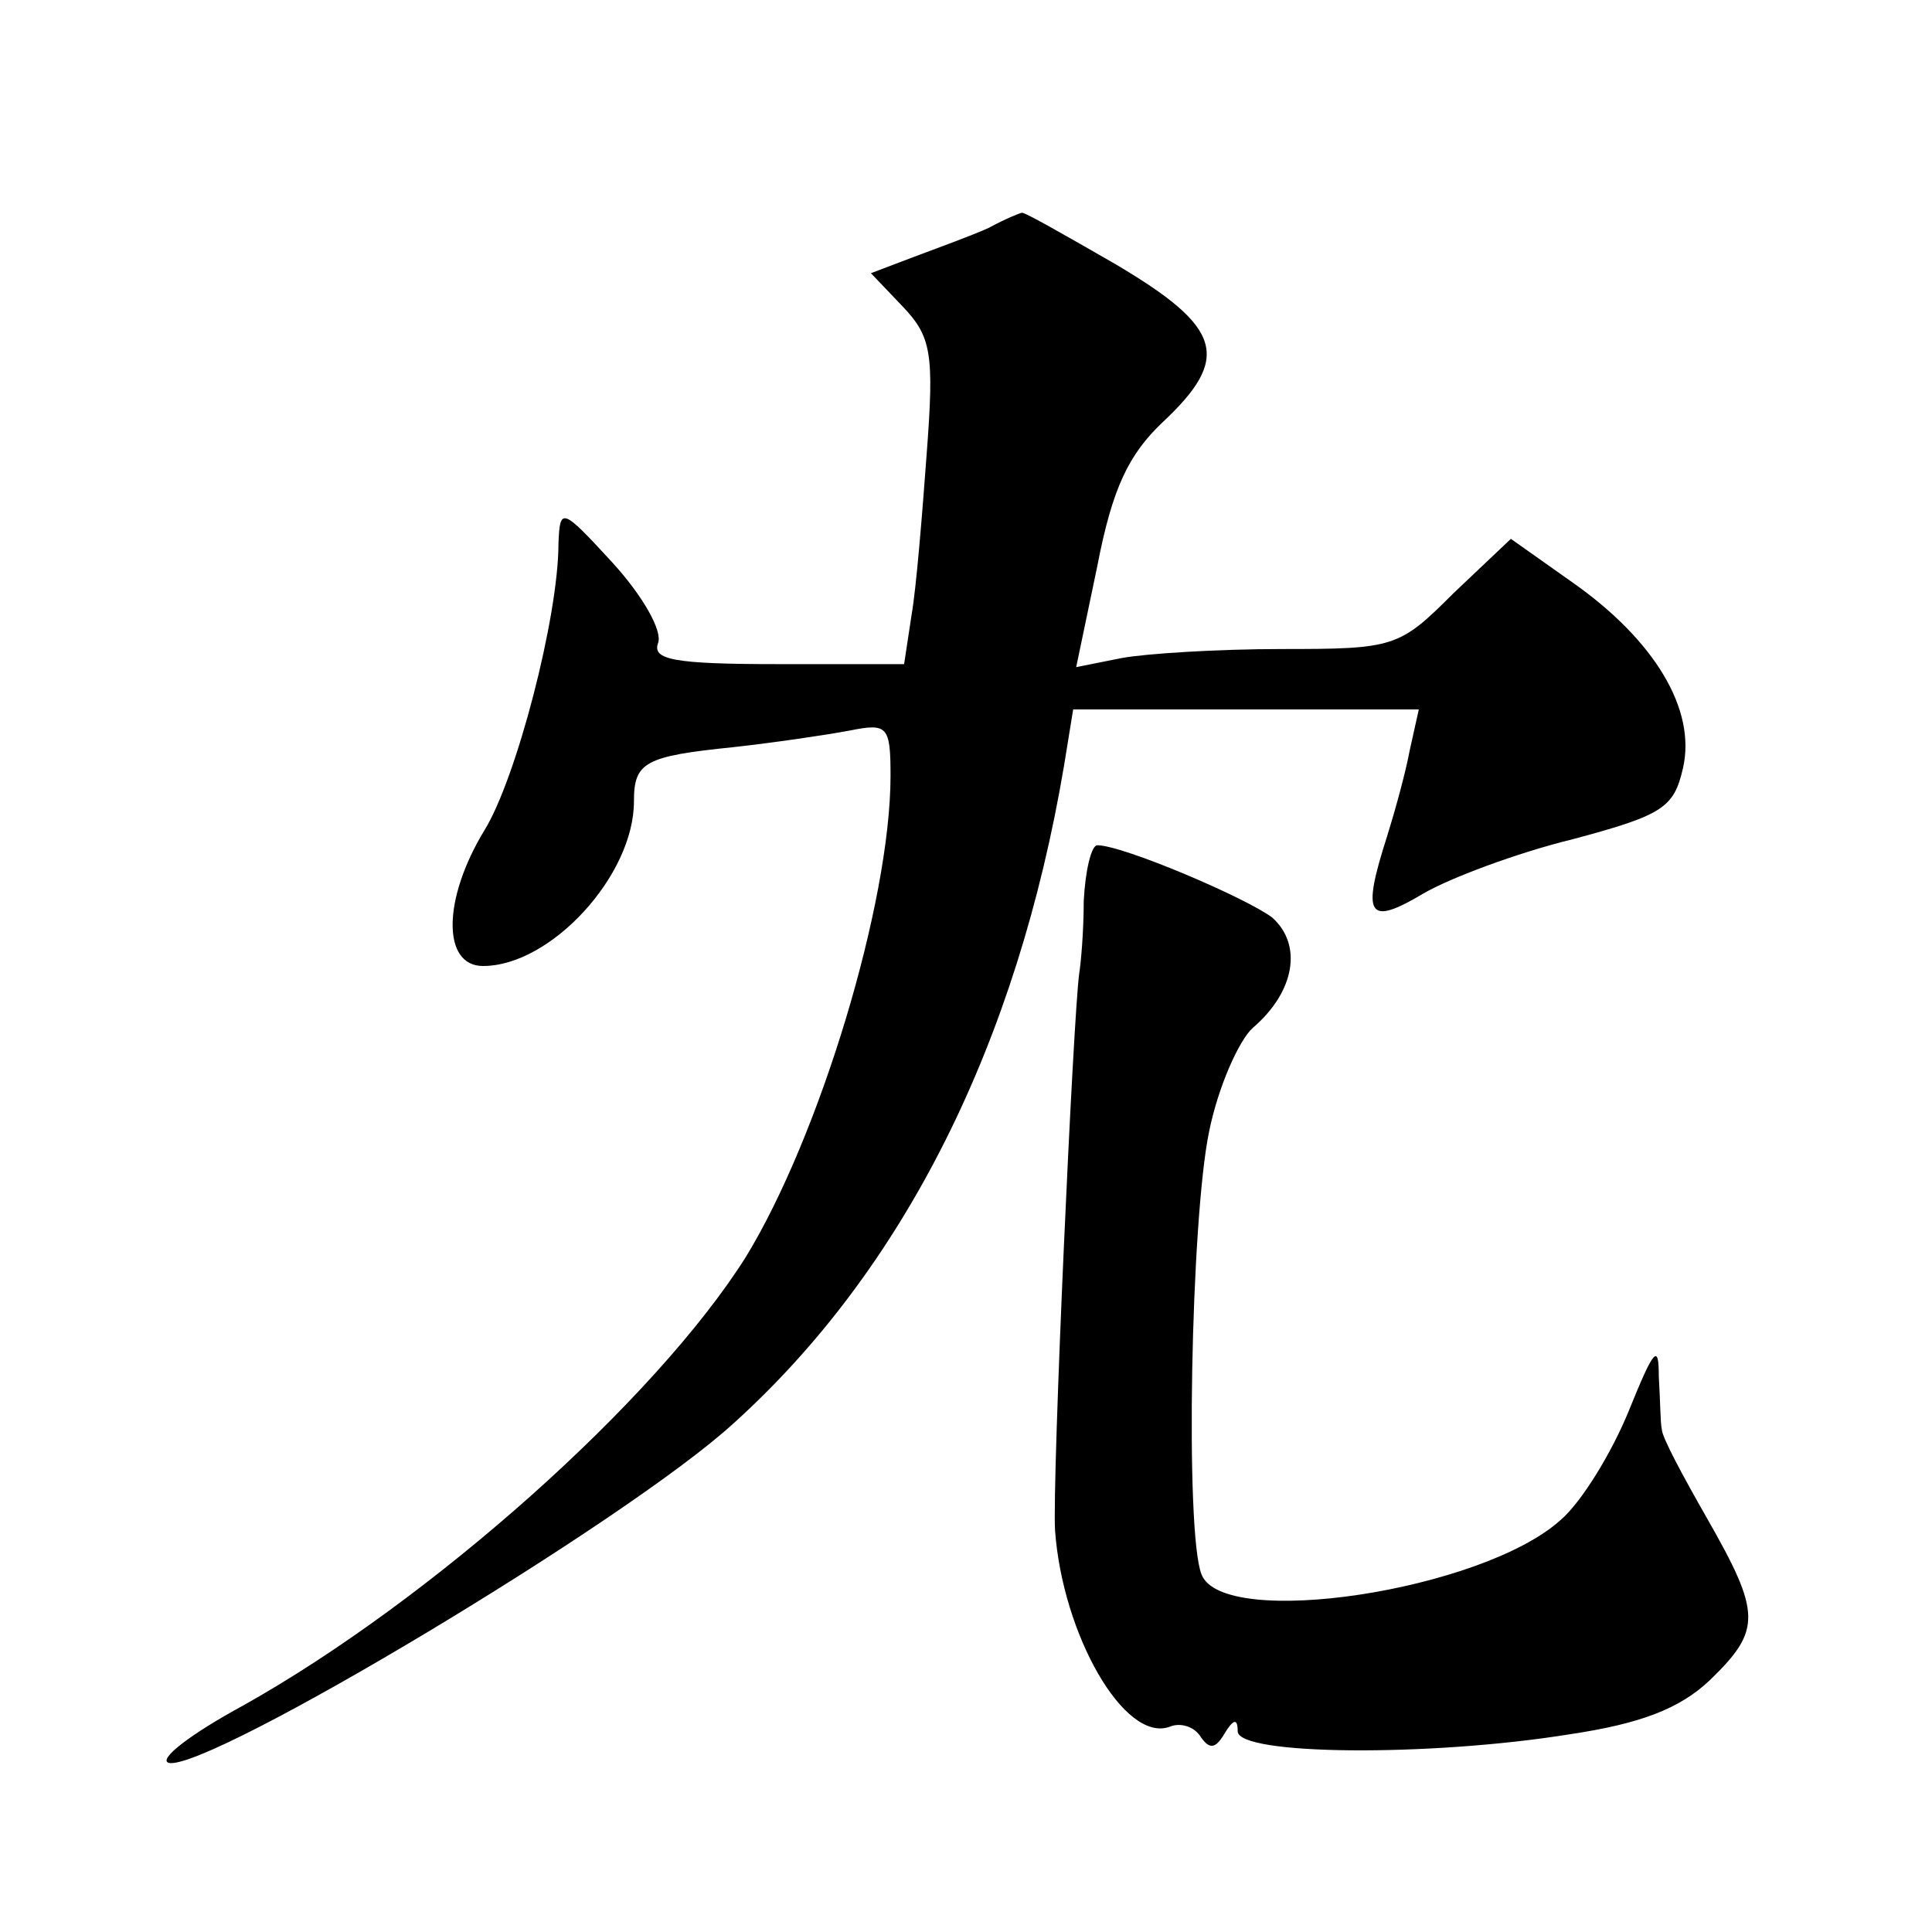
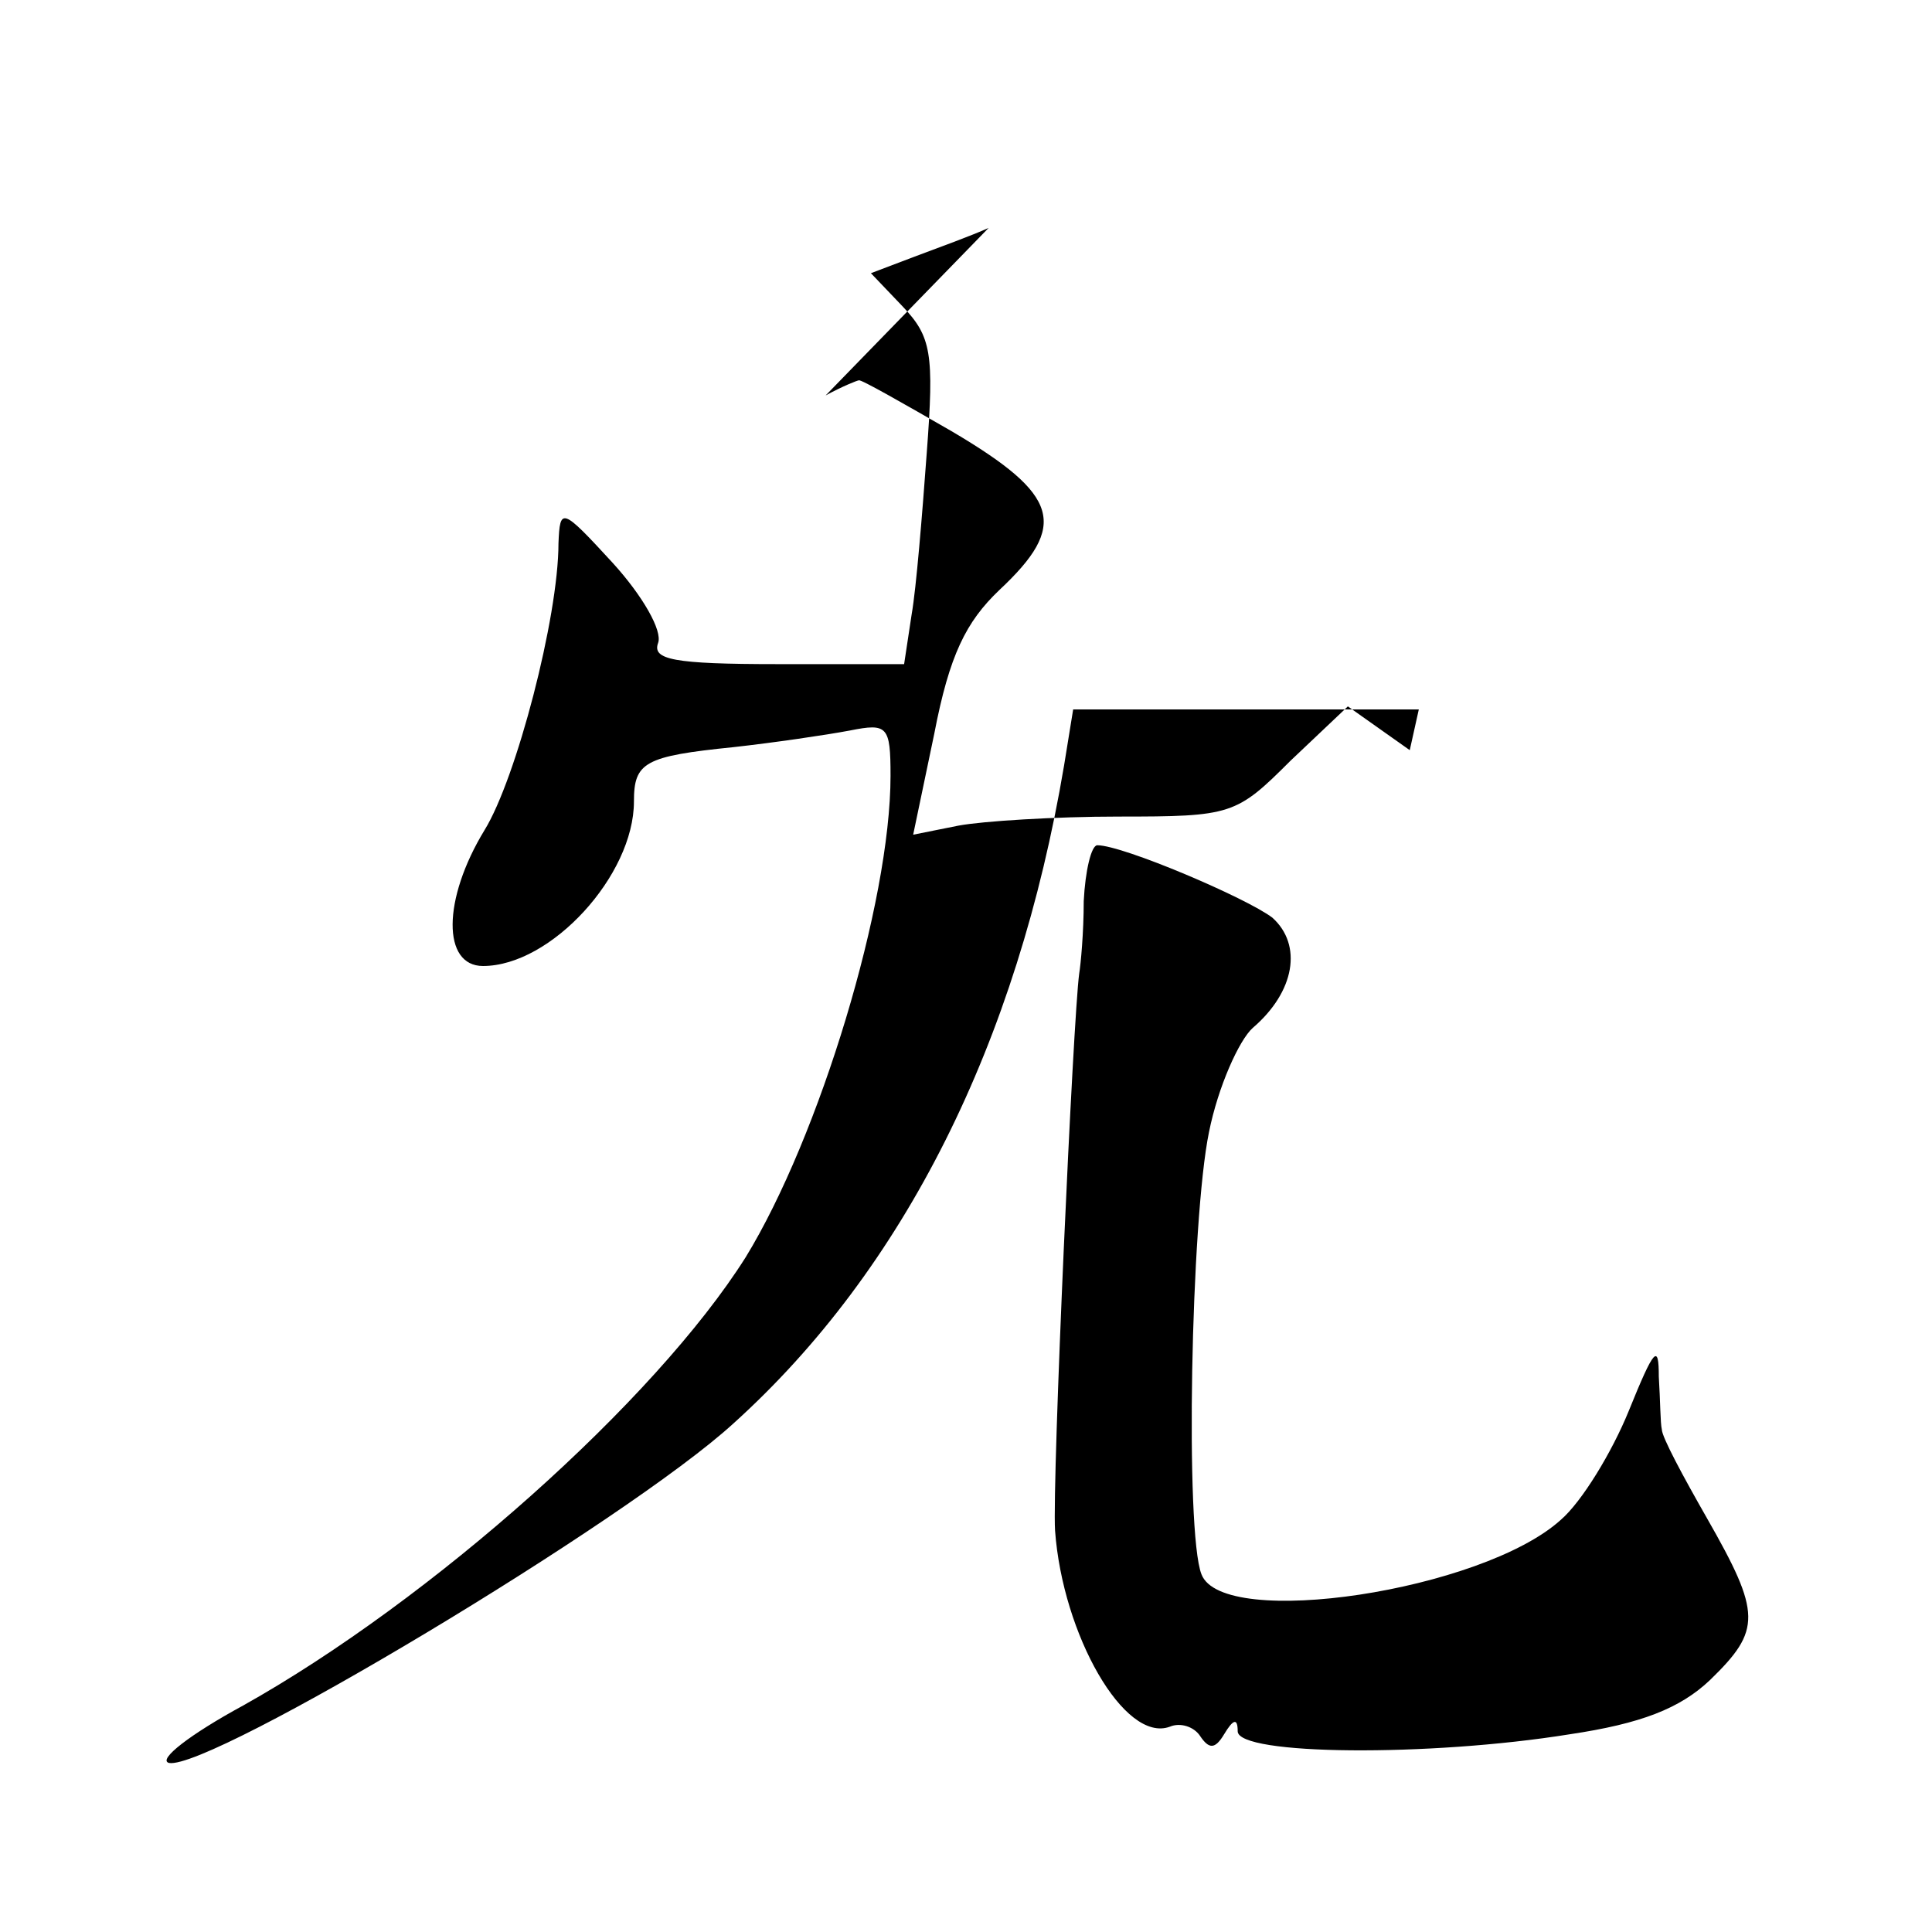
<svg xmlns="http://www.w3.org/2000/svg" version="1.0" width="128pt" height="128pt" viewBox="0 0 128 128" preserveAspectRatio="xMidYMid meet">
  <g transform="translate(0,128) scale(0.1,-0.1)" fill="#0" stroke="none">
-     <path d="M655 1129 c-11 -5 -33 -13 -49 -19 l-29 -11 21 -22 c19 -20 21 -31 16 -97 -3 -41 -7 -90 -10 -107 l-5 -33 -84 0 c-69 0 -83 3 -79 14 3 8 -10 31 -30 53 -34 37 -35 37 -36 13 0 -49 -28 -156 -49 -190 -28 -46 -28 -90 -1 -90 45 0 100 60 100 109 0 26 7 30 66 36 27 3 61 8 77 11 25 5 27 3 27 -30 0 -84 -47 -239 -96 -319 -60 -95 -208 -227 -333 -297 -35 -19 -57 -36 -49 -38 27 -5 303 160 374 225 113 102 188 252 219 436 l6 37 115 0 114 0 -6 -27 c-3 -16 -10 -41 -15 -57 -17 -53 -13 -60 24 -38 17 10 62 27 99 36 60 16 67 21 73 47 9 39 -19 85 -73 123 l-41 29 -38 -36 c-36 -36 -39 -37 -114 -37 -42 0 -90 -3 -106 -6 l-30 -6 14 67 c10 52 21 74 43 95 46 43 40 63 -31 105 -33 19 -61 35 -62 34 -1 0 -11 -4 -22 -10z M718 683 c0 -21 -2 -42 -3 -48 -4 -29 -18 -336 -16 -369 5 -69 46 -141 76 -130 7 3 16 0 20 -6 6 -9 10 -9 16 1 6 10 9 11 9 2 0 -16 127 -17 220 -2 47 7 73 17 93 36 34 33 34 44 -2 107 -16 28 -30 54 -30 59 -1 4 -1 19 -2 35 0 22 -3 19 -20 -23 -11 -27 -31 -60 -45 -72 -52 -47 -224 -73 -238 -36 -11 28 -7 235 5 293 6 30 20 61 29 69 28 24 33 55 13 73 -17 13 -99 48 -116 48 -4 0 -8 -17 -9 -37z" />
+     <path d="M655 1129 c-11 -5 -33 -13 -49 -19 l-29 -11 21 -22 c19 -20 21 -31 16 -97 -3 -41 -7 -90 -10 -107 l-5 -33 -84 0 c-69 0 -83 3 -79 14 3 8 -10 31 -30 53 -34 37 -35 37 -36 13 0 -49 -28 -156 -49 -190 -28 -46 -28 -90 -1 -90 45 0 100 60 100 109 0 26 7 30 66 36 27 3 61 8 77 11 25 5 27 3 27 -30 0 -84 -47 -239 -96 -319 -60 -95 -208 -227 -333 -297 -35 -19 -57 -36 -49 -38 27 -5 303 160 374 225 113 102 188 252 219 436 l6 37 115 0 114 0 -6 -27 l-41 29 -38 -36 c-36 -36 -39 -37 -114 -37 -42 0 -90 -3 -106 -6 l-30 -6 14 67 c10 52 21 74 43 95 46 43 40 63 -31 105 -33 19 -61 35 -62 34 -1 0 -11 -4 -22 -10z M718 683 c0 -21 -2 -42 -3 -48 -4 -29 -18 -336 -16 -369 5 -69 46 -141 76 -130 7 3 16 0 20 -6 6 -9 10 -9 16 1 6 10 9 11 9 2 0 -16 127 -17 220 -2 47 7 73 17 93 36 34 33 34 44 -2 107 -16 28 -30 54 -30 59 -1 4 -1 19 -2 35 0 22 -3 19 -20 -23 -11 -27 -31 -60 -45 -72 -52 -47 -224 -73 -238 -36 -11 28 -7 235 5 293 6 30 20 61 29 69 28 24 33 55 13 73 -17 13 -99 48 -116 48 -4 0 -8 -17 -9 -37z" />
  </g>
</svg>